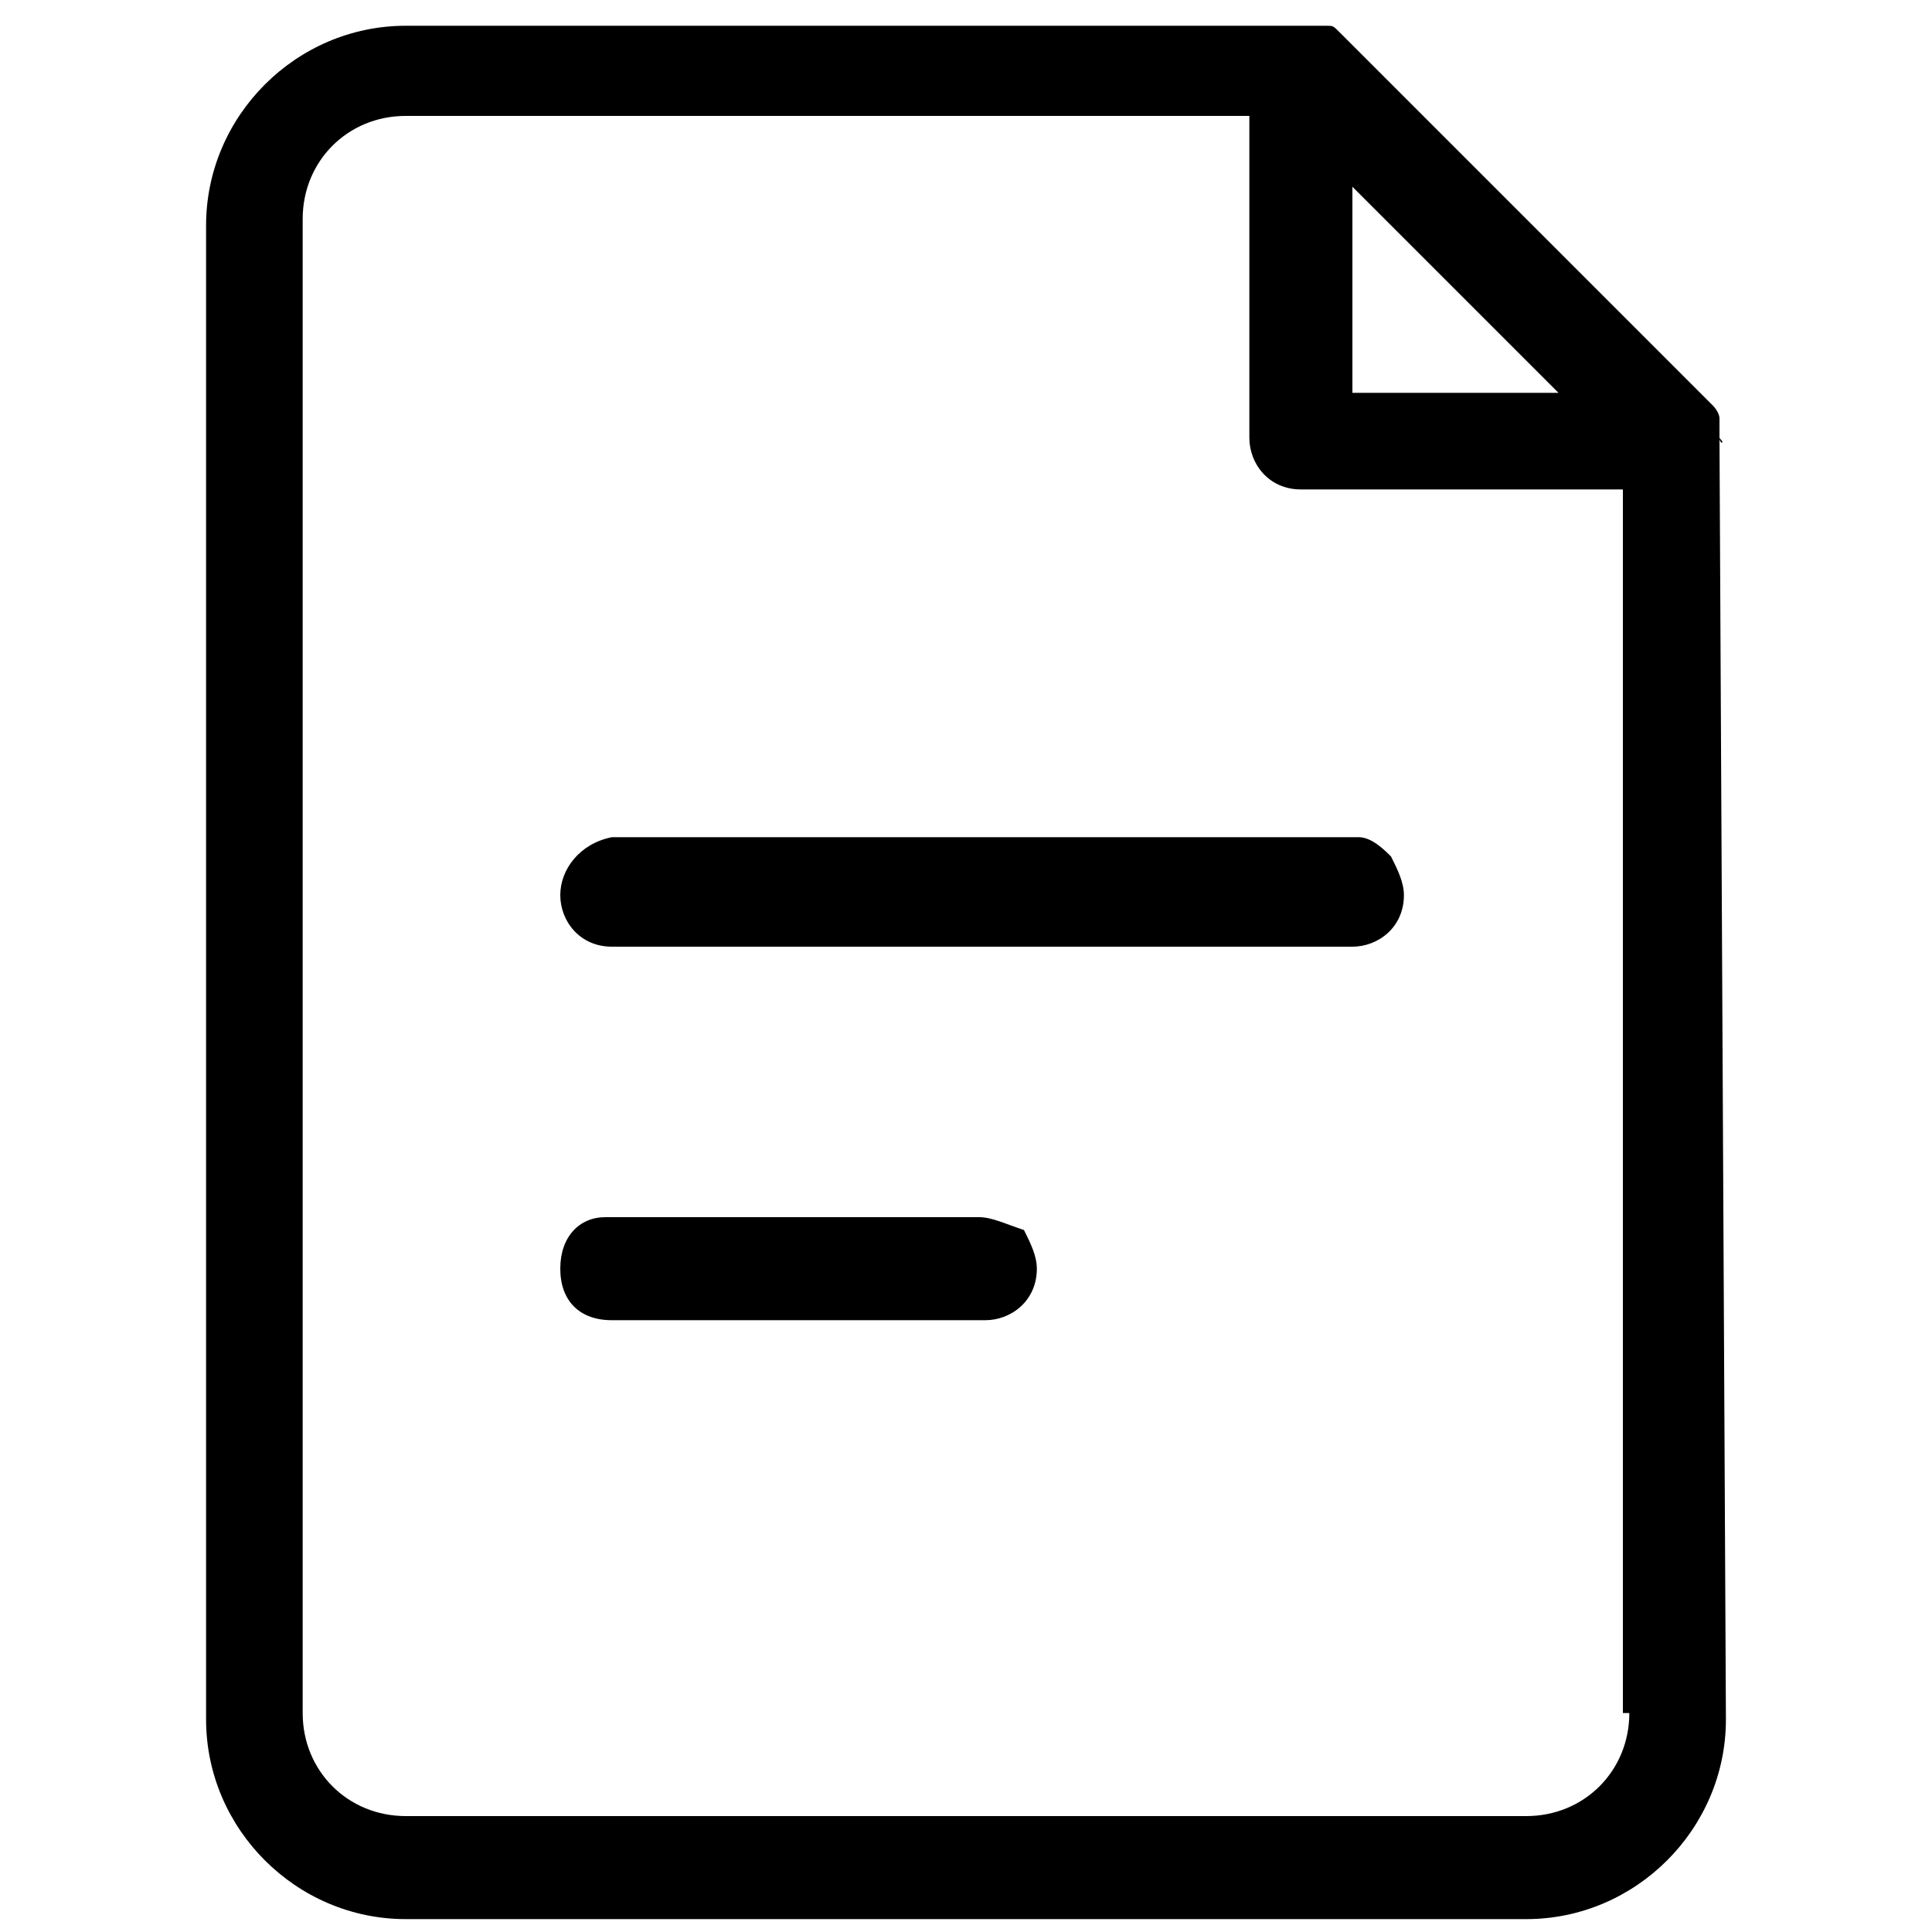
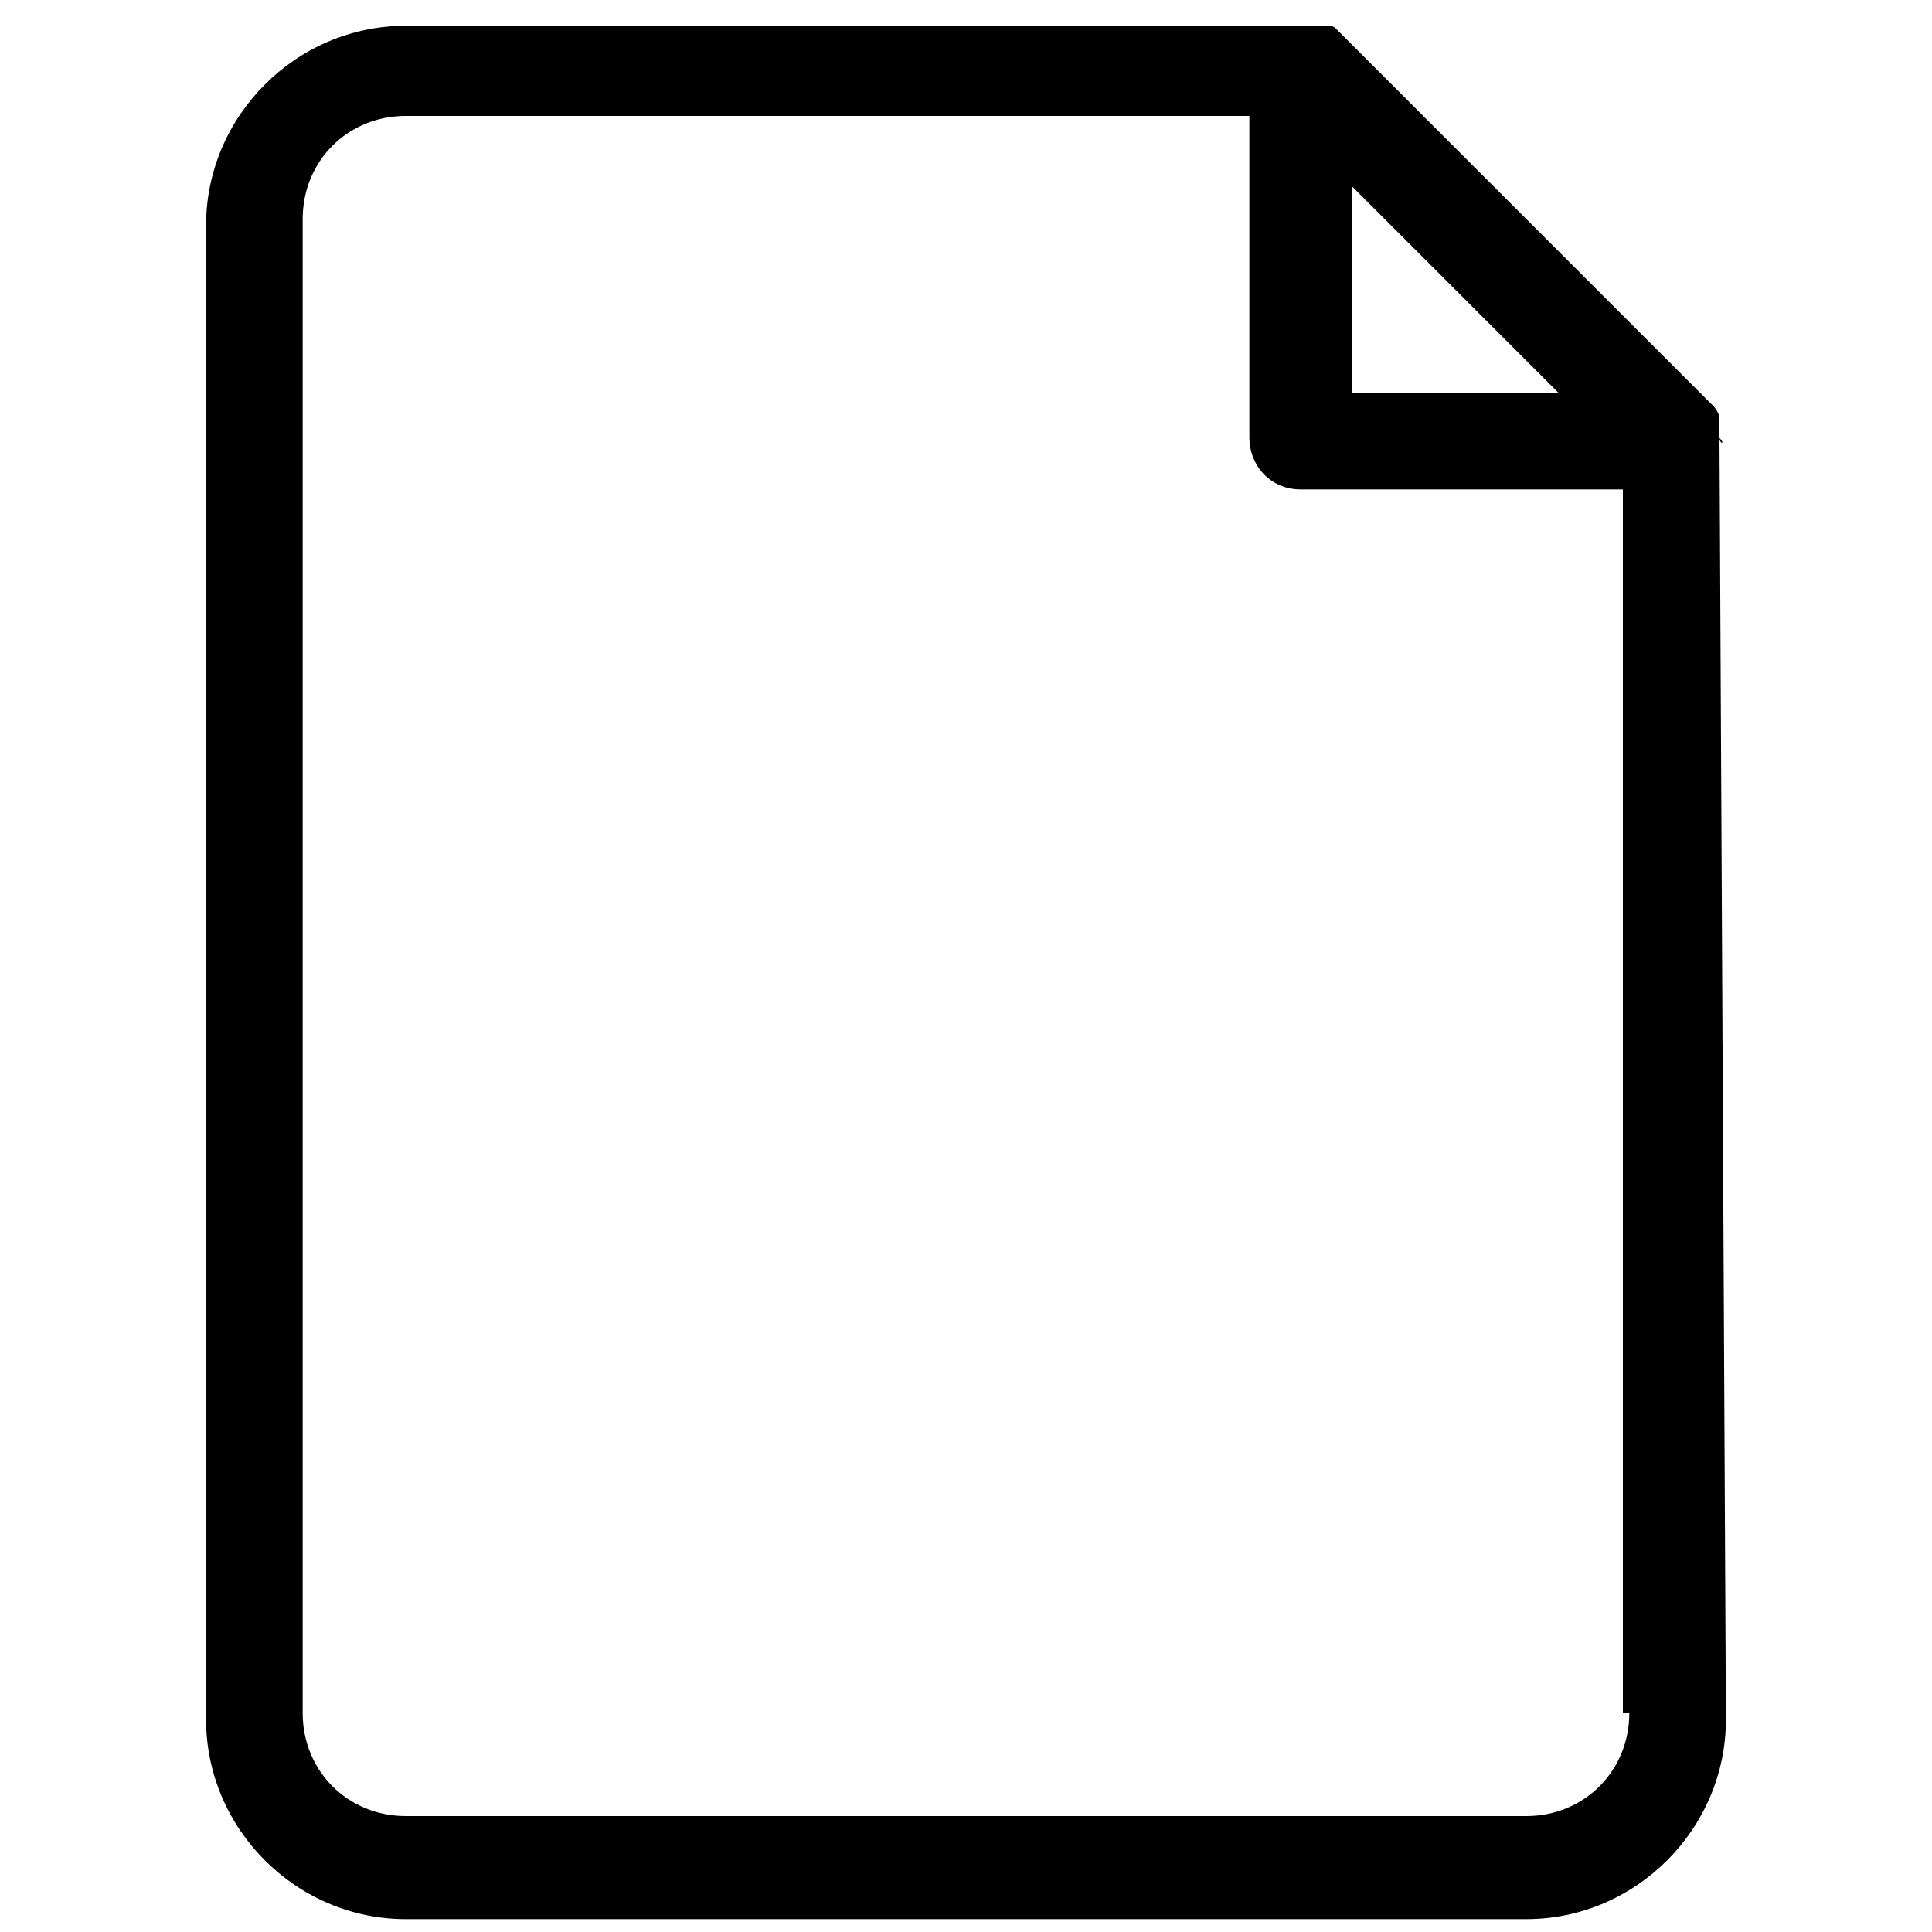
<svg xmlns="http://www.w3.org/2000/svg" width="30" height="30" viewBox="0 0 30 30" fill="currentColor">
  <path d="M26.7,6.8c0-0.1,0-0.1,0-0.2c0,0,0,0,0-0.1c0-0.1-0.1-0.2-0.1-0.2l-5.8-5.8c-0.1-0.1-0.1-0.1-0.2-0.1c0,0,0,0-0.1,0  c-0.1,0-0.1,0-0.2,0c0,0,0,0,0,0H6.3c-1.7,0-3.1,1.4-3.1,3.1v23.2c0,1.7,1.4,3.1,3.1,3.1h17.4c1.7,0,3.1-1.4,3.1-3.1L26.7,6.8  C26.8,6.9,26.7,6.9,26.7,6.8z M24.2,6.1H21V2.9L24.2,6.1z M25.3,26.6c0,0.9-0.7,1.6-1.6,1.6H6.3c-0.9,0-1.6-0.7-1.6-1.6V3.4  c0-0.9,0.7-1.6,1.6-1.6h13.1v5c0,0.4,0.3,0.8,0.8,0.8h5V26.6z" />
-   <path d="M8.7,13.9c0,0.4,0.3,0.8,0.8,0.8H21c0.4,0,0.8-0.3,0.8-0.8c0-0.2-0.1-0.4-0.2-0.6c-0.1-0.1-0.3-0.3-0.5-0.3l-11.6,0  C9,13.1,8.7,13.5,8.7,13.9z" />
-   <path d="M15.2,18.9C15.2,18.9,15.2,18.9,15.2,18.9l-5.8,0c-0.4,0-0.7,0.3-0.7,0.8s0.3,0.8,0.8,0.8h5.8c0.4,0,0.8-0.3,0.8-0.8  c0-0.2-0.1-0.4-0.2-0.6C15.6,19,15.4,18.9,15.2,18.9z" />
</svg>